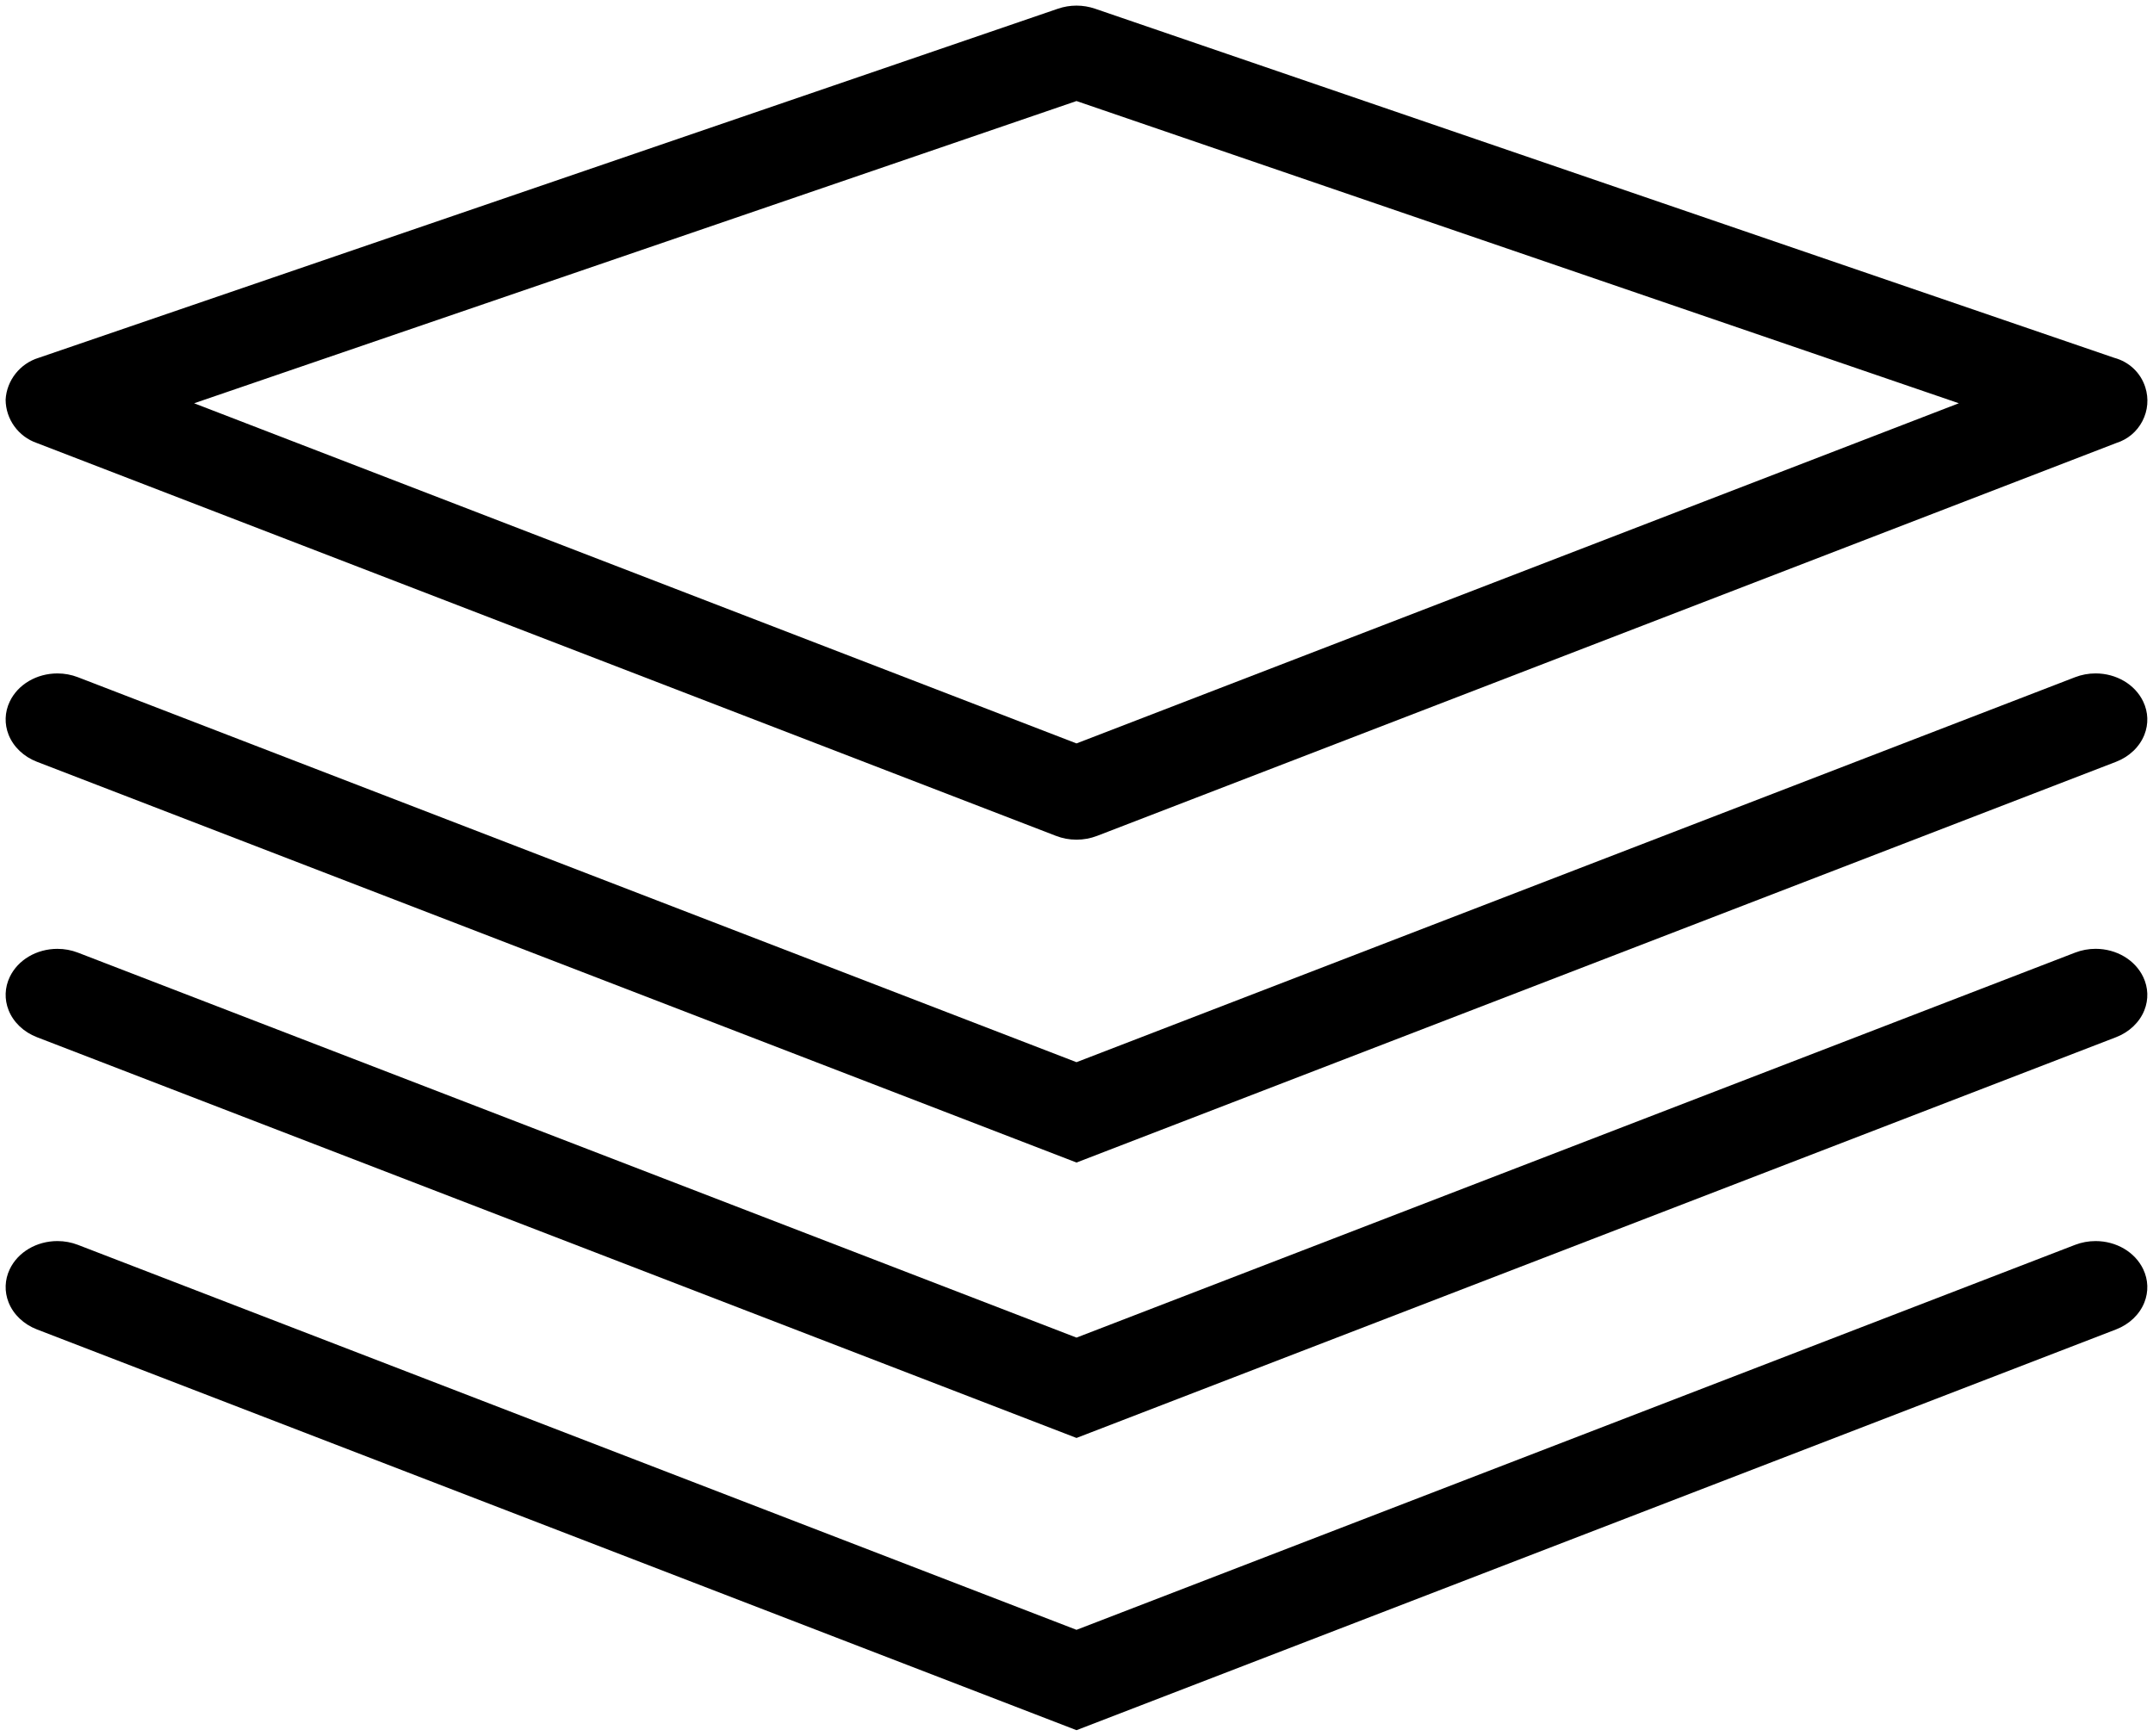
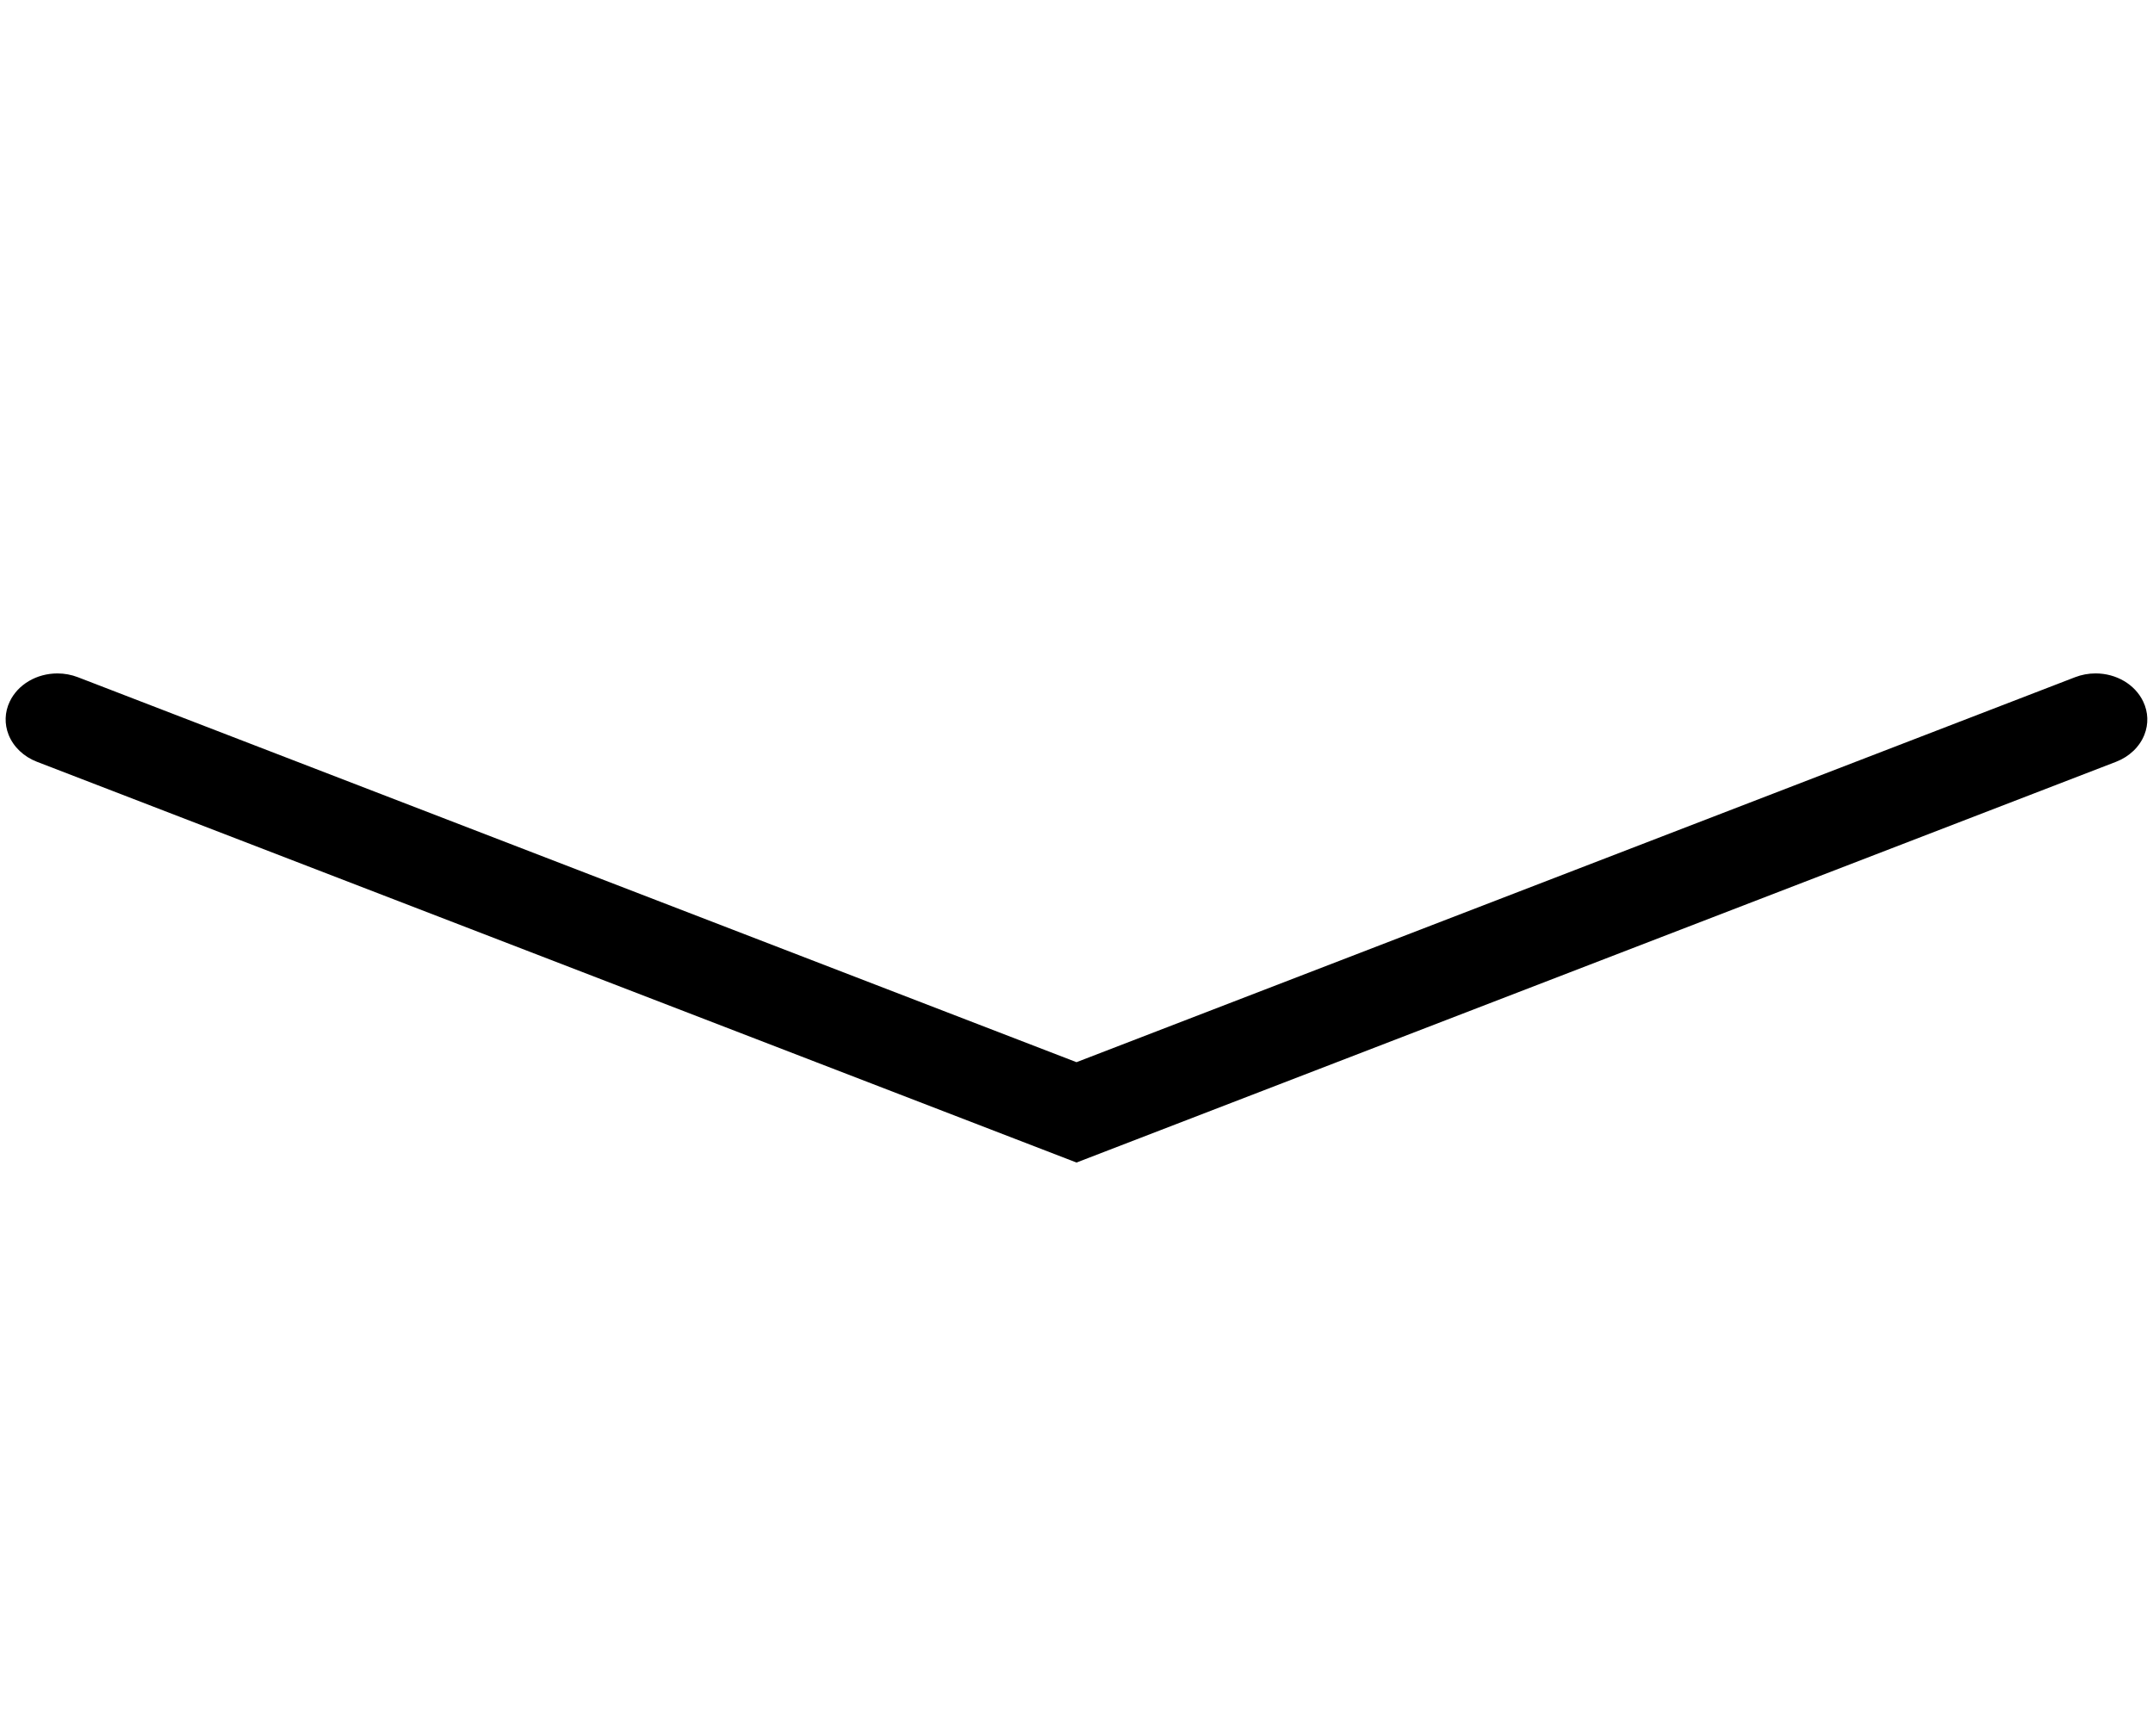
<svg xmlns="http://www.w3.org/2000/svg" version="1.1" id="Layer_1" x="0px" y="0px" width="382.736px" height="308.675px" viewBox="0 0 382.736 308.675" enable-background="new 0 0 382.736 308.675" xml:space="preserve">
  <g id="Group_2315" transform="translate(-377.247 -5048.117)">
-     <path d="M568.575,5197.399c-1.236,0-2.448-0.227-3.602-0.674l-181.167-69.842c-3.318-1.145-5.539-4.24-5.56-7.713   c0.186-3.411,2.546-6.424,5.873-7.437l181.192-62.067c1.065-0.365,2.176-0.55,3.302-0.55c1.126,0,2.237,0.185,3.302,0.55   l181.166,62.062c2.672,0.719,4.717,2.672,5.533,5.245c0.637,2.005,0.454,4.139-0.514,6.007c-0.968,1.869-2.605,3.248-4.611,3.884   l-181.216,69.861c-1.168,0.447-2.397,0.674-3.652,0.675H568.575z M411.755,5119.813l156.859,60.474l156.855-60.475l-156.855-53.732   L411.755,5119.813z" />
    <path d="M383.807,5183.549c-2.341-0.902-4.174-2.647-5.027-4.788c-0.769-1.929-0.699-4.028,0.197-5.911   c1.448-3.042,4.777-5.006,8.482-5.006c1.256,0,2.483,0.228,3.647,0.677l177.51,68.438l177.503-68.438   c1.17-0.452,2.401-0.68,3.659-0.68c3.695,0,7.02,1.966,8.468,5.01c0.897,1.886,0.969,3.987,0.199,5.917   c-0.852,2.137-2.683,3.88-5.021,4.783l-184.807,71.25L383.807,5183.549z" />
-     <path d="M383.807,5232.514c-2.342-0.903-4.174-2.647-5.027-4.787c-0.769-1.928-0.698-4.026,0.197-5.909   c1.447-3.042,4.776-5.008,8.481-5.008c1.256,0,2.483,0.228,3.648,0.677l177.51,68.439l177.503-68.439   c1.172-0.452,2.403-0.682,3.662-0.682c3.693,0,7.017,1.968,8.465,5.013c0.897,1.888,0.969,3.988,0.199,5.916   c-0.852,2.135-2.682,3.877-5.021,4.78l-184.807,71.252L383.807,5232.514z" />
-     <path d="M383.807,5284.468c-2.342-0.903-4.175-2.649-5.028-4.79c-0.768-1.928-0.698-4.025,0.198-5.907   c1.448-3.042,4.777-5.008,8.482-5.008c1.256,0,2.483,0.228,3.647,0.677l177.51,68.439l177.503-68.439   c1.169-0.448,2.399-0.676,3.656-0.676c3.699,0,7.024,1.966,8.471,5.007c0.897,1.888,0.969,3.989,0.199,5.917   c-0.852,2.135-2.682,3.877-5.021,4.78l-184.807,71.253L383.807,5284.468z" />
  </g>
</svg>